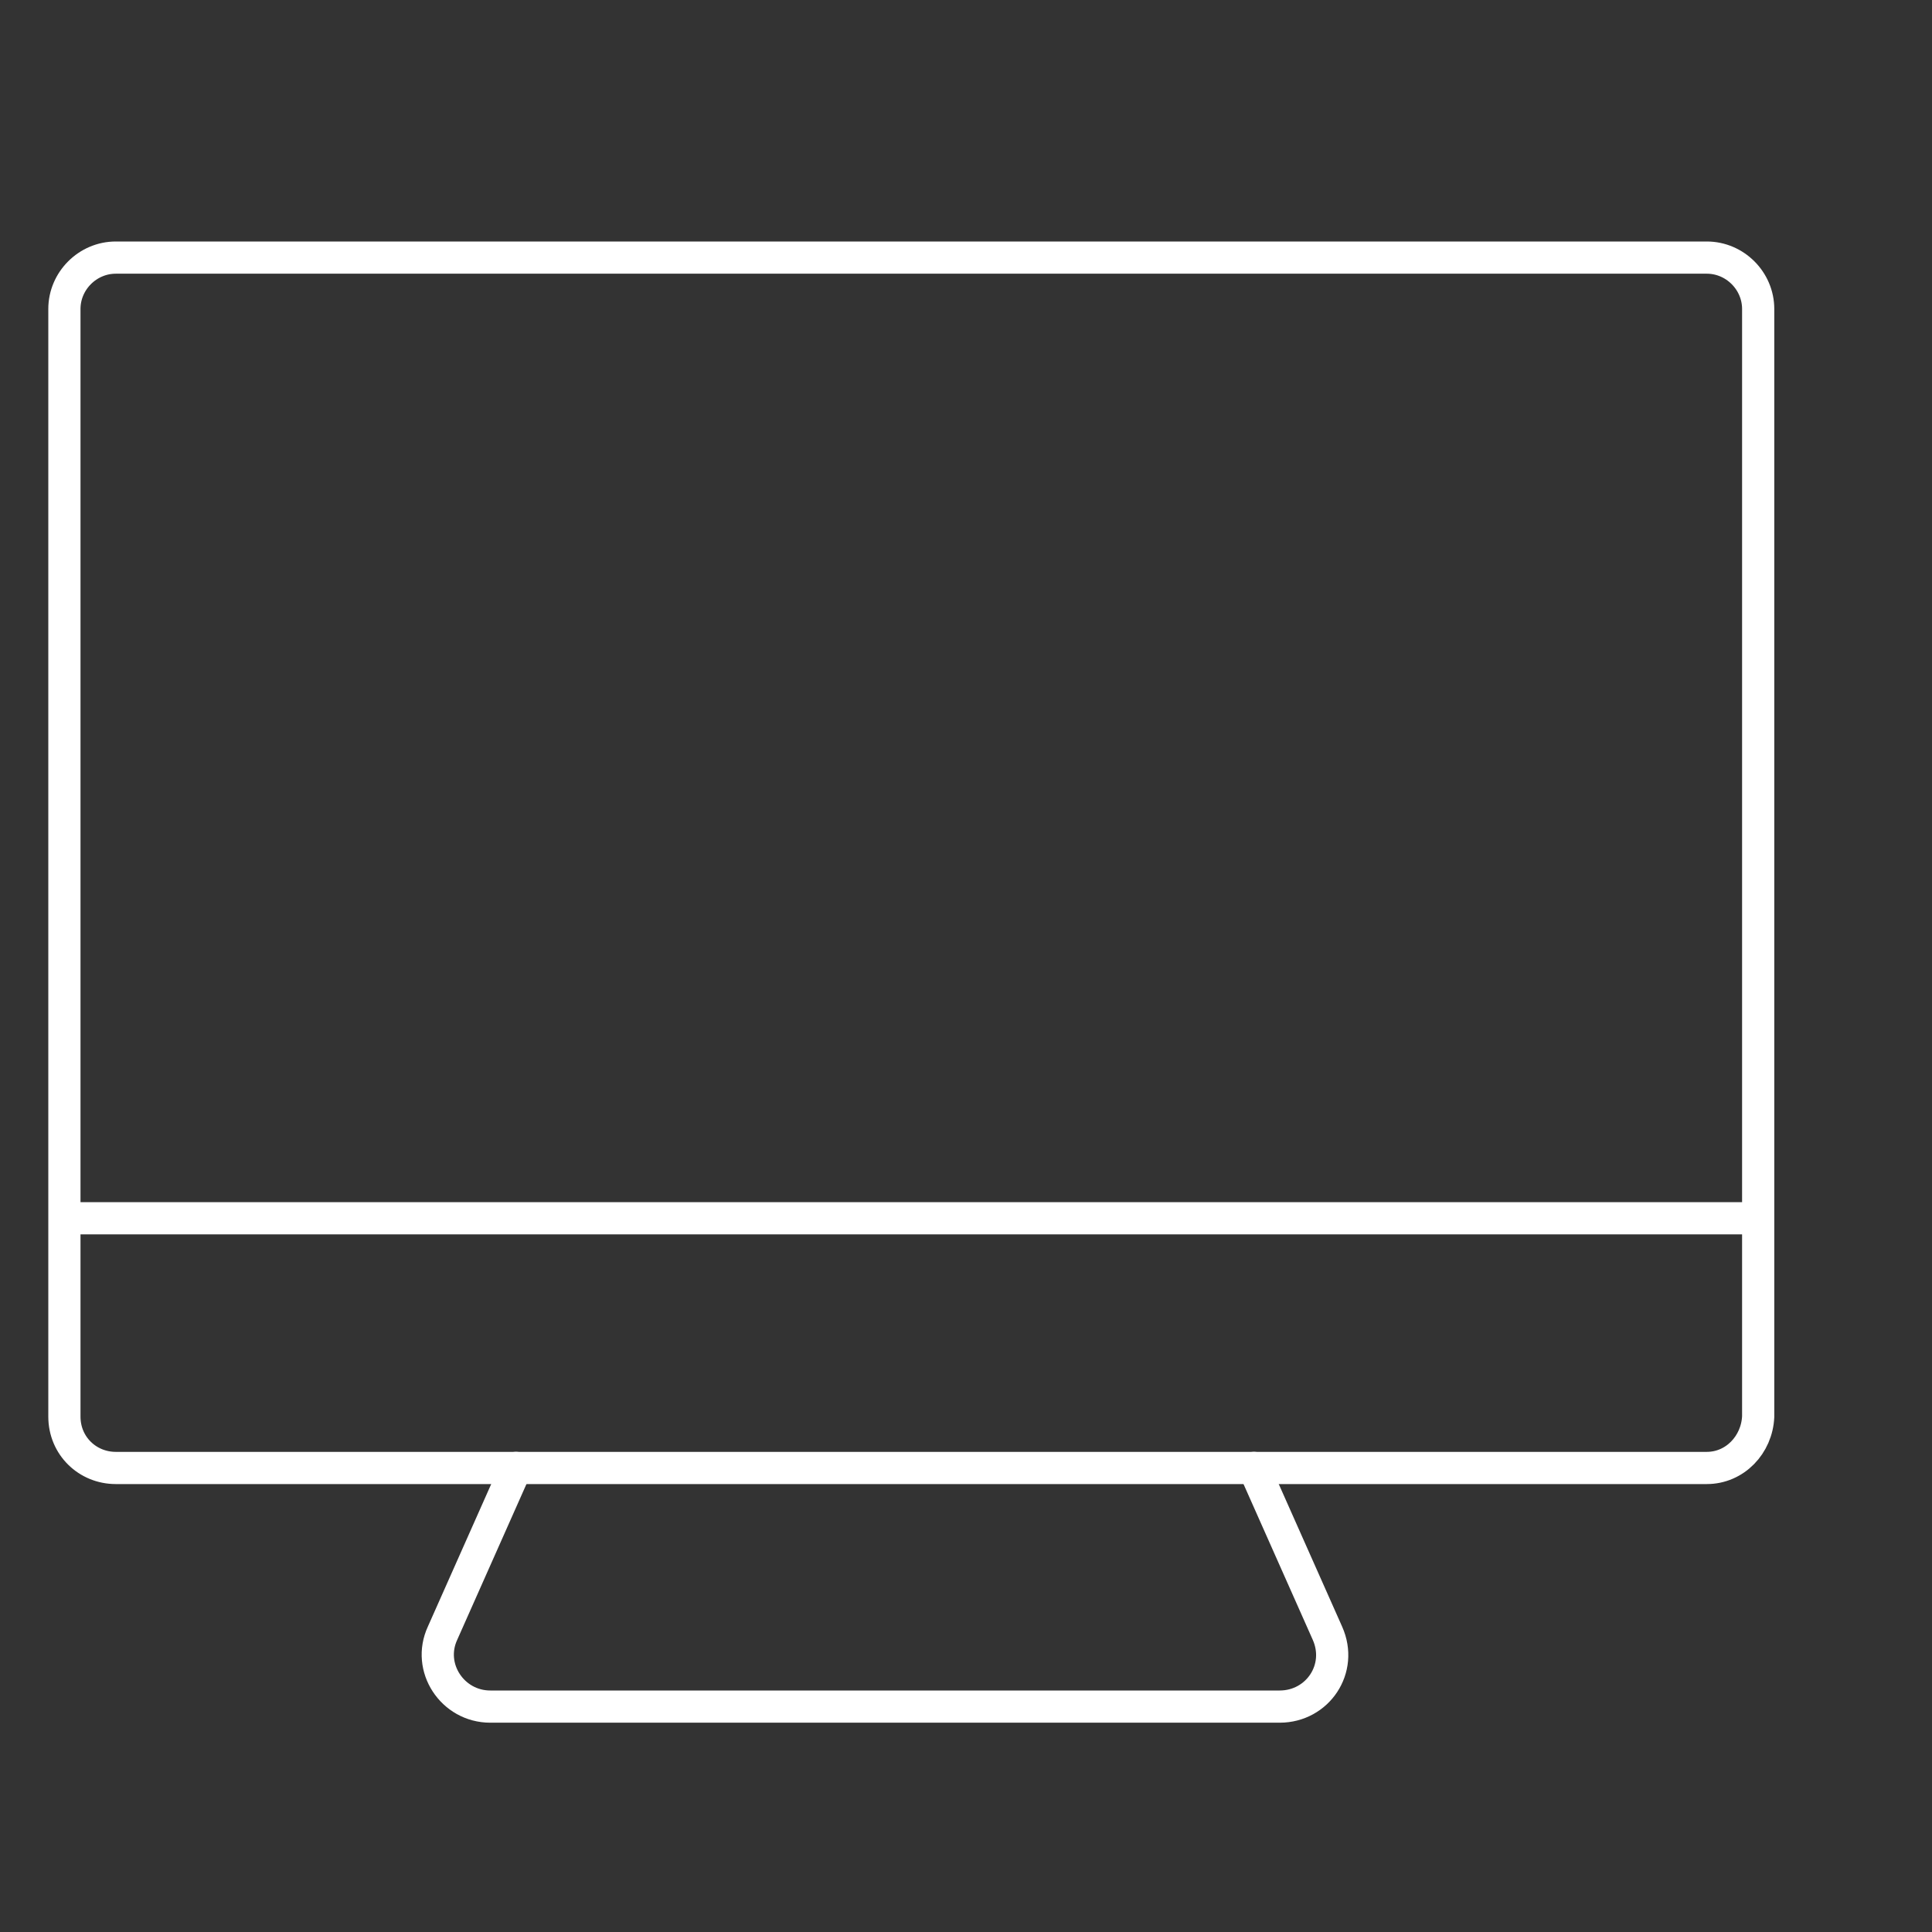
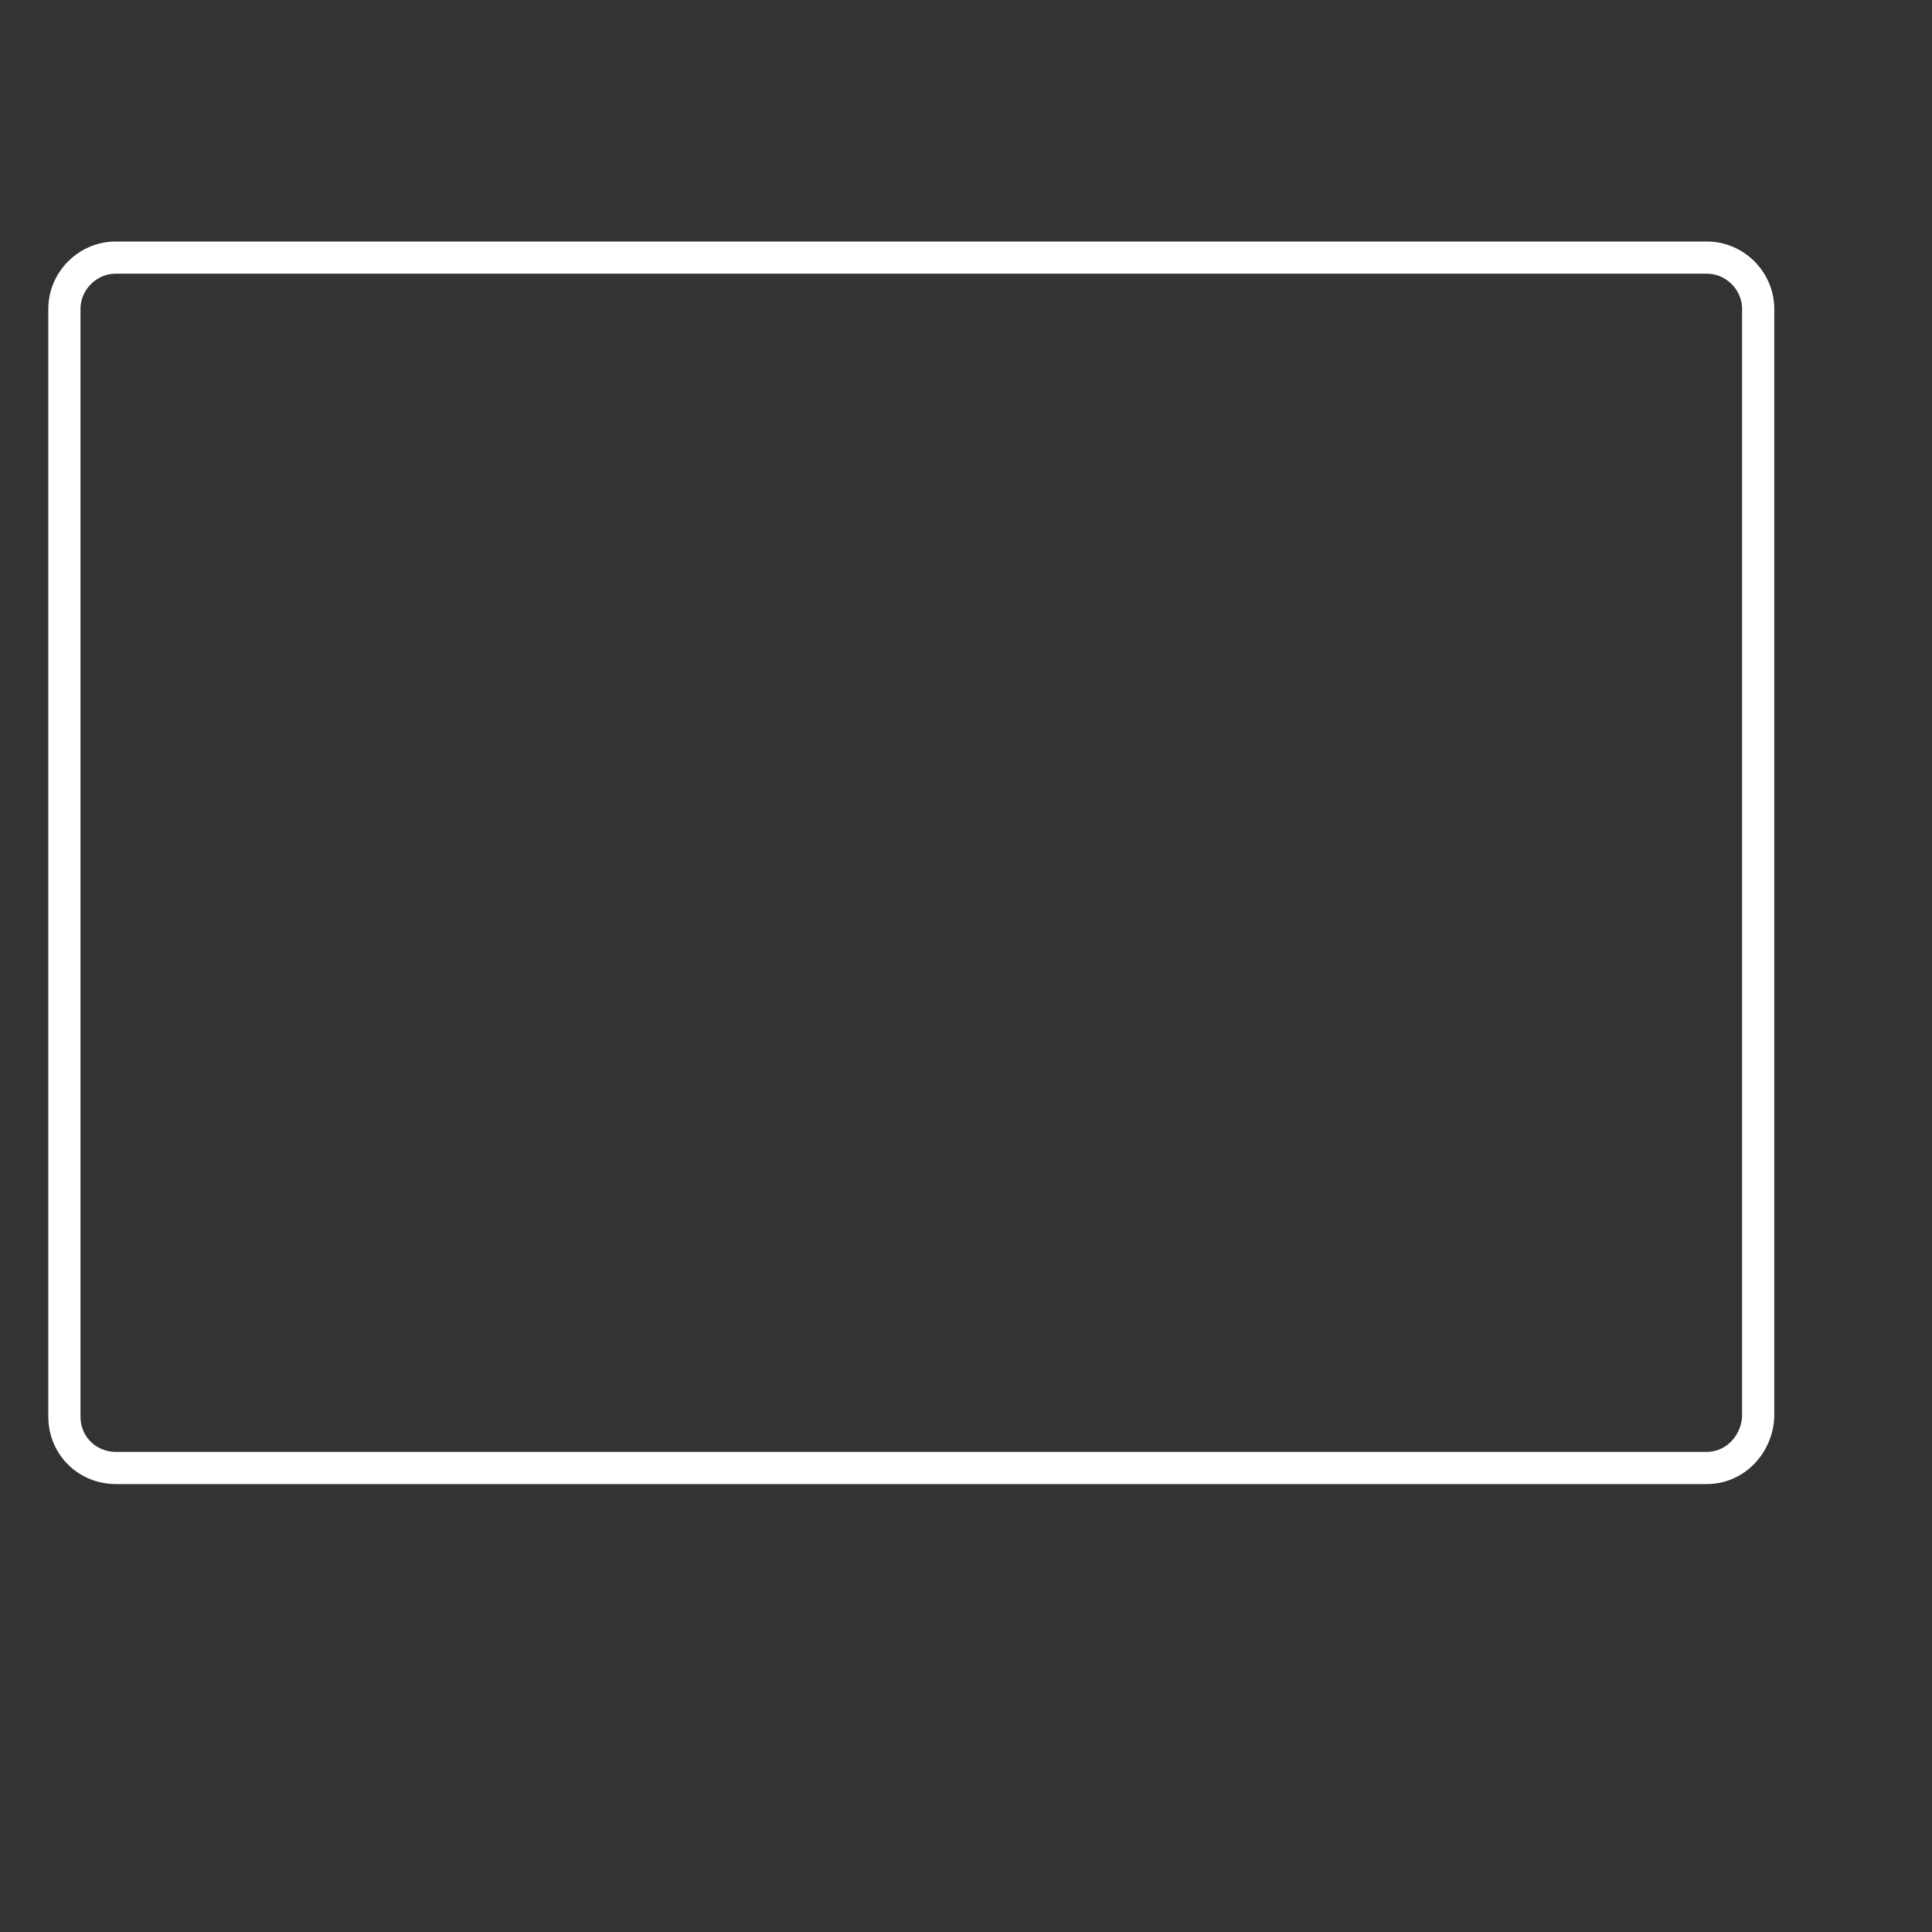
<svg xmlns="http://www.w3.org/2000/svg" width="60" height="60" viewBox="0 0 60 60" fill="none">
  <rect x="0" y="0" width="60" height="60" fill="#333333" stroke="none" />
  <path d="M53.006 45.589H3.596C2.722 45.589 2 44.905 2 43.993V9.596C2 8.722 2.722 8 3.596 8H53.006C53.88 8 54.602 8.722 54.602 9.596V43.993C54.564 44.867 53.88 45.589 53.006 45.589Z" stroke="white" stroke-linecap="round" stroke-linejoin="round" />
-   <path d="M2.038 37.835H54.564" stroke="white" stroke-linecap="round" stroke-linejoin="round" />
-   <path d="M38.943 45.588L41.224 50.719C41.718 51.822 40.92 53 39.741 53H15.227C14.048 53 13.25 51.784 13.744 50.719L16.025 45.588" stroke="white" stroke-linecap="round" stroke-linejoin="round" />
</svg>